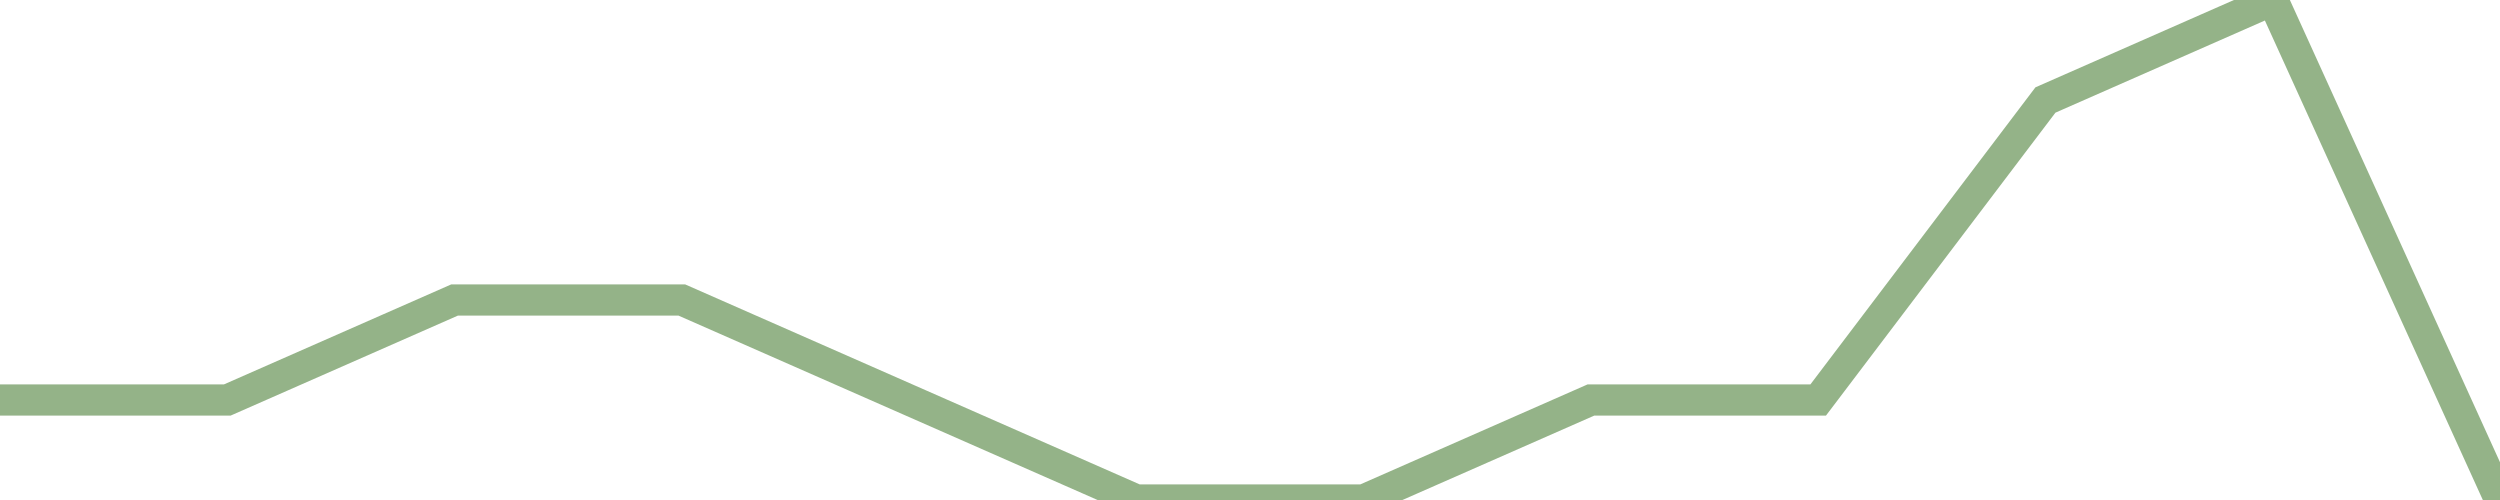
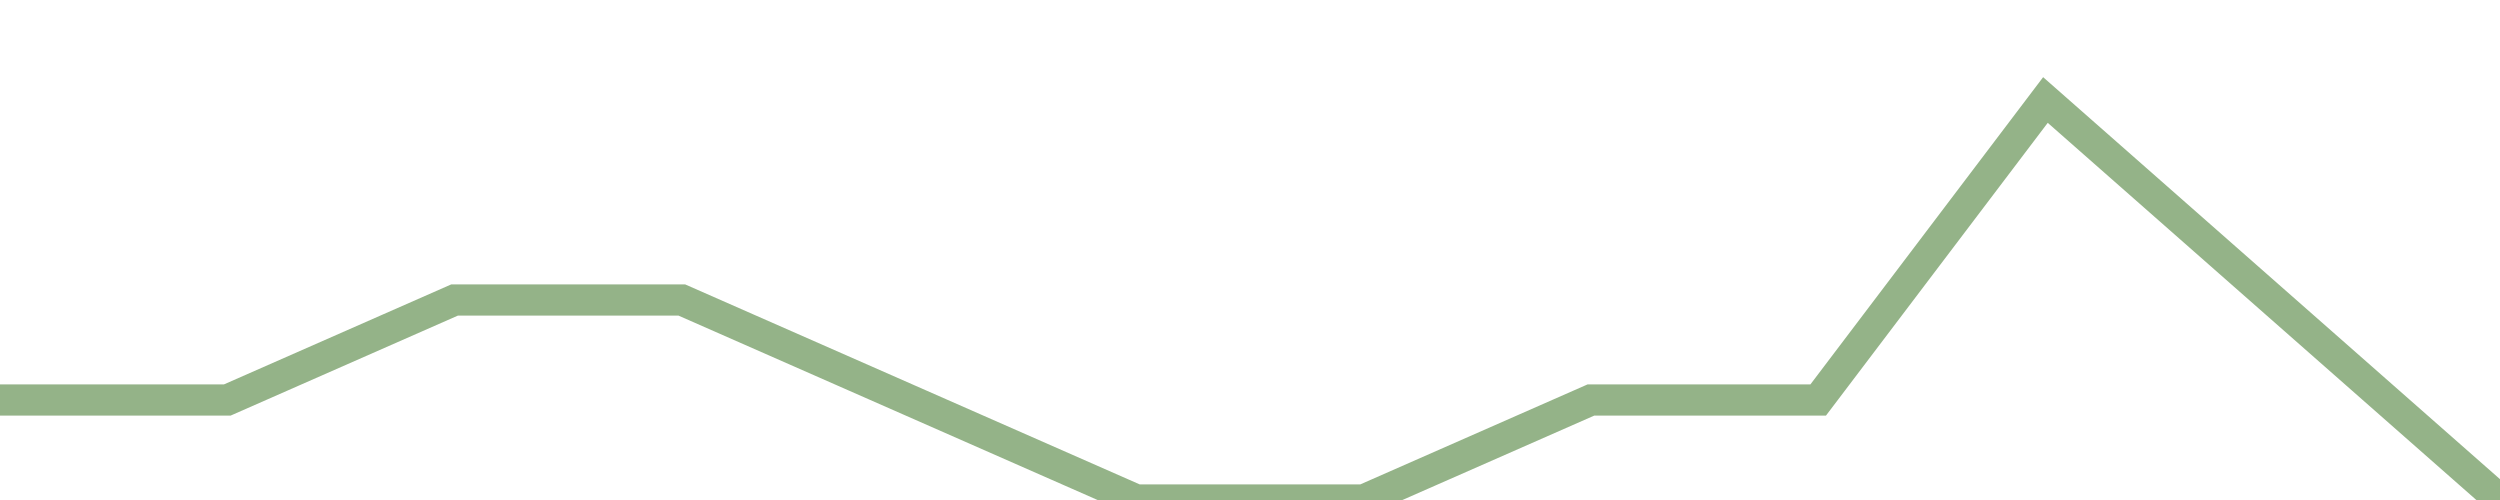
<svg xmlns="http://www.w3.org/2000/svg" height="100%" preserveAspectRatio="none" version="1.1" viewBox="0 0 80 16" x="0px" xml:space="preserve" y="0px" width="100%">
  <title>Sparkline</title>
  <desc>A line graph representation of a value's change over time.</desc>
-   <path d="M 0,12.8 L 7.273,12.8 L 14.546,9.6 L 21.818,9.6 L 29.091,12.8 L 36.364,16 L 43.636,16 L 50.909,12.8 L 58.182,12.8 L 65.454,3.2 L 72.727,0 L 80,16" fill="transparent" stroke="#94b388" stroke-width="1" />
+   <path d="M 0,12.8 L 7.273,12.8 L 14.546,9.6 L 21.818,9.6 L 29.091,12.8 L 36.364,16 L 43.636,16 L 50.909,12.8 L 58.182,12.8 L 65.454,3.2 L 80,16" fill="transparent" stroke="#94b388" stroke-width="1" />
</svg>